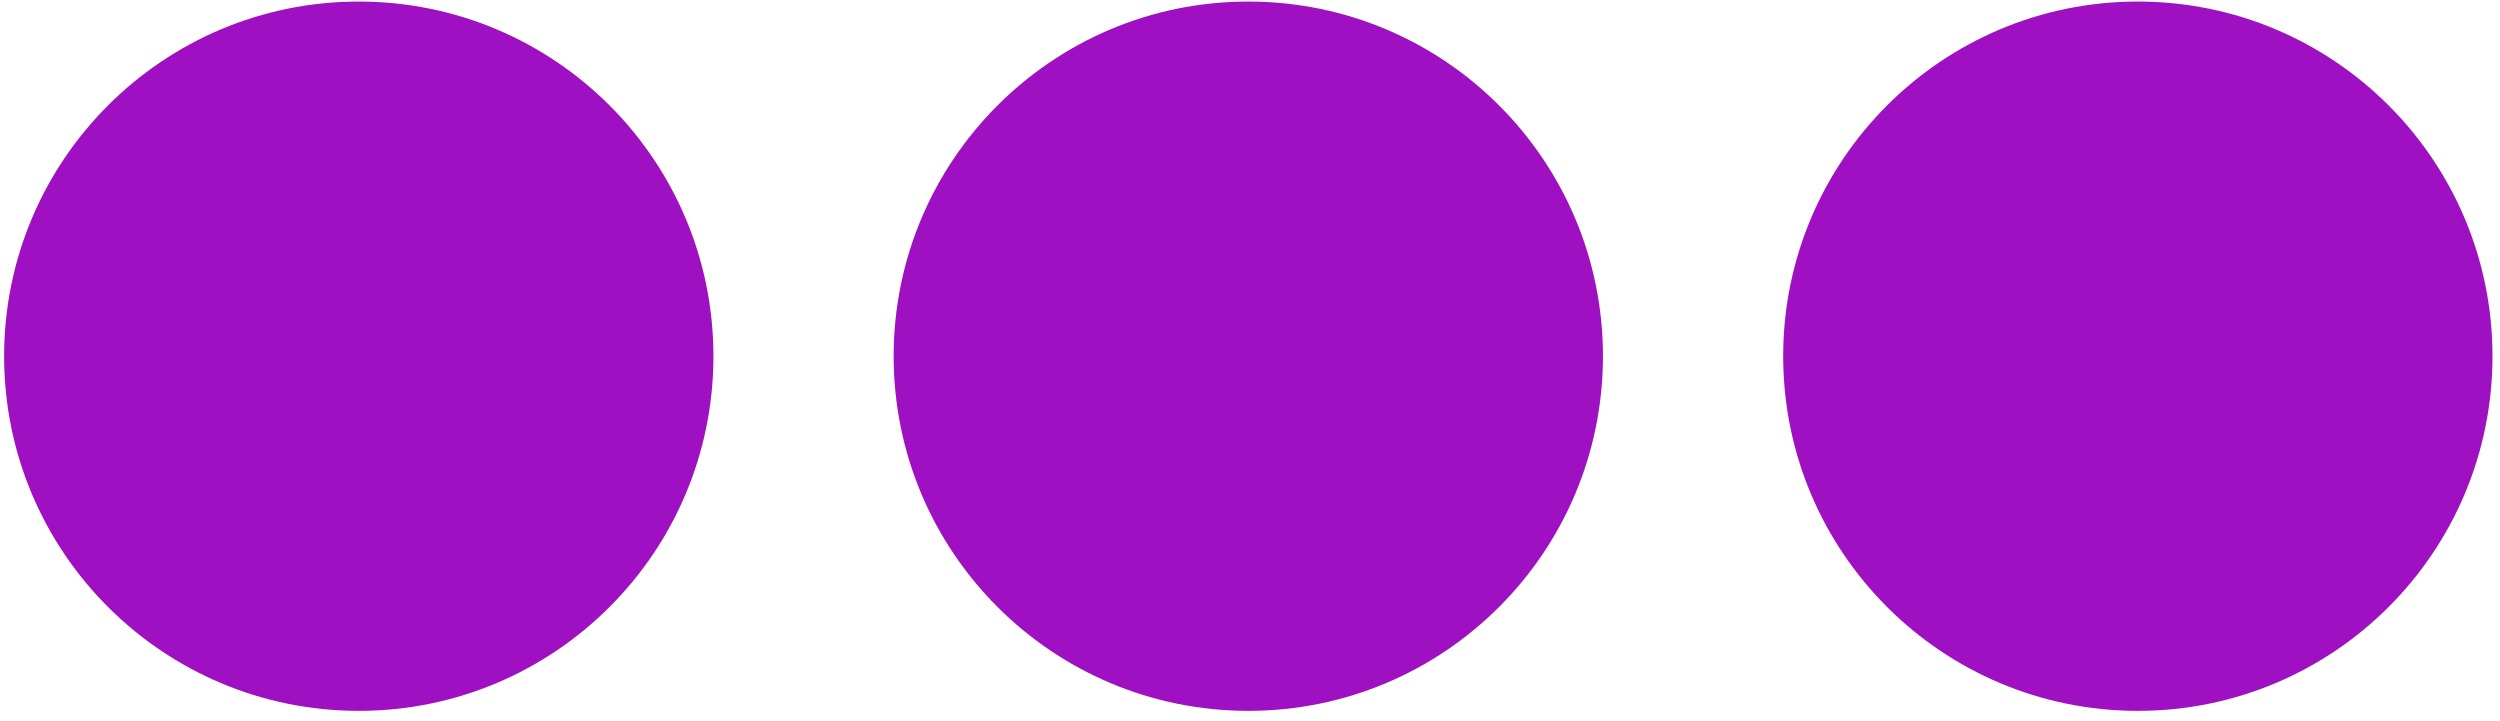
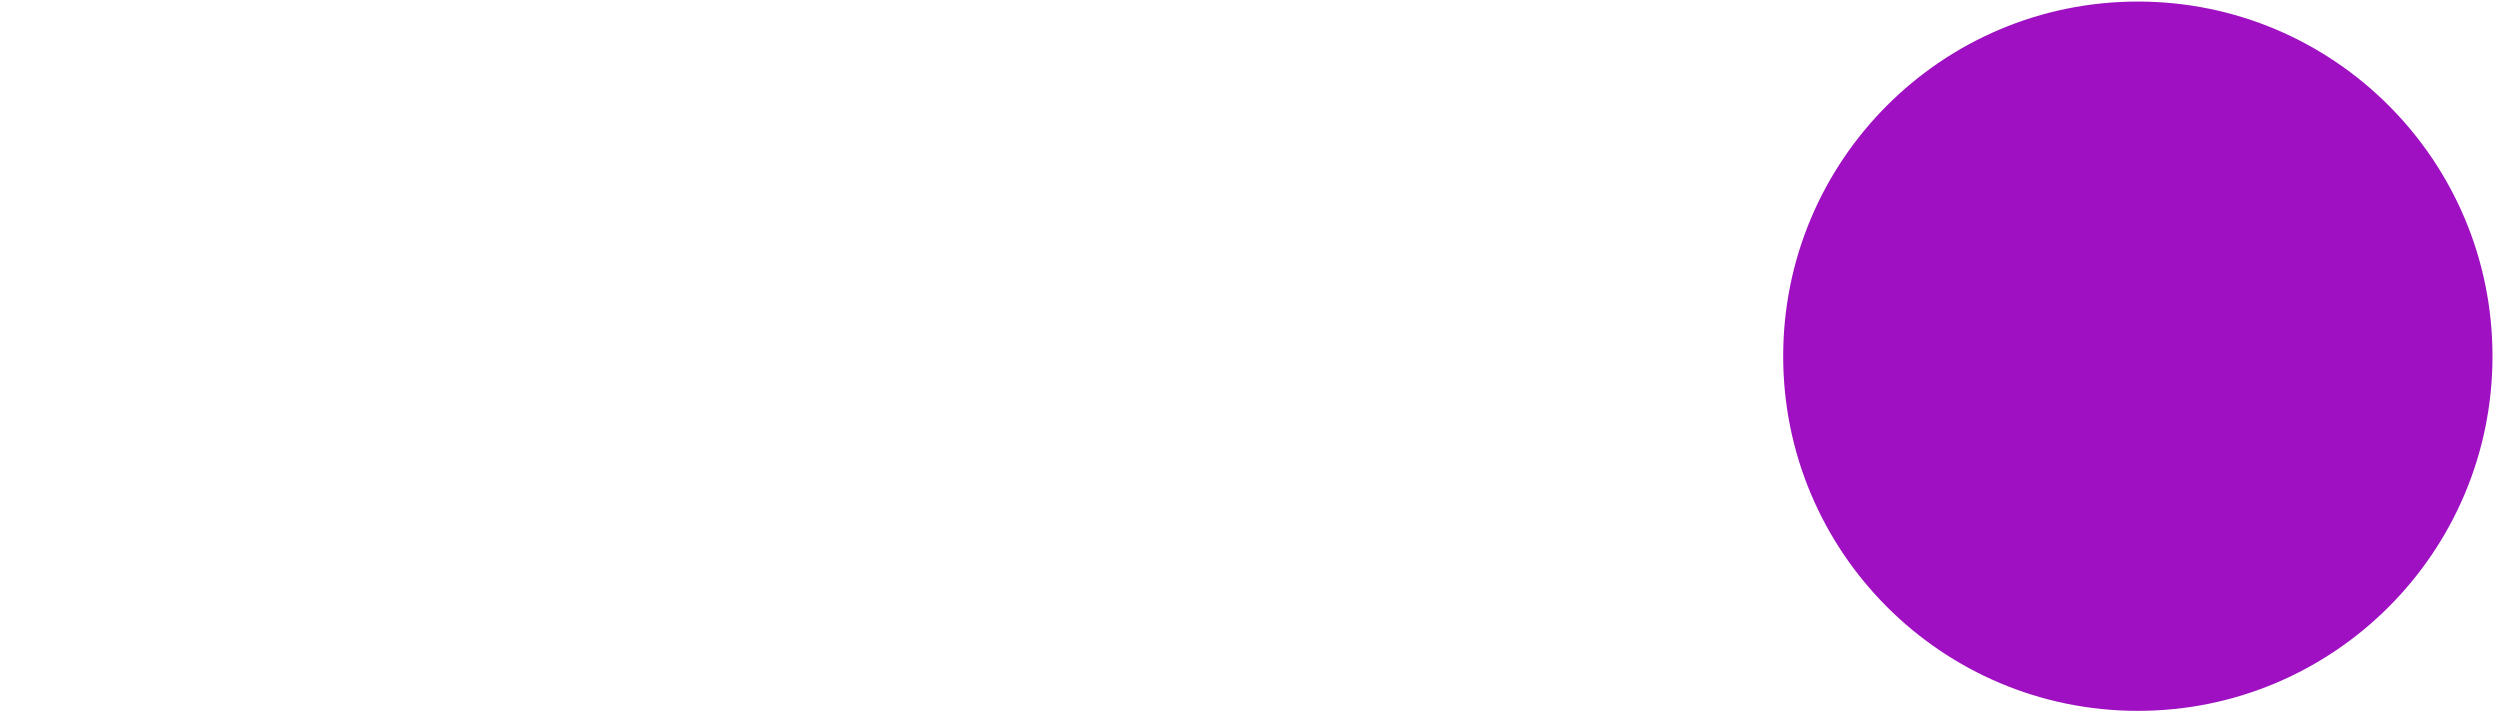
<svg xmlns="http://www.w3.org/2000/svg" width="215" height="62" viewBox="0 0 215 62" fill="none">
-   <path d="M107.354 61.134C124.199 61.134 137.854 47.478 137.854 30.634C137.854 13.789 124.199 0.134 107.354 0.134C90.509 0.134 76.854 13.789 76.854 30.634C76.854 47.478 90.509 61.134 107.354 61.134Z" fill="#9E10C1" />
-   <path d="M30.855 61.134C47.699 61.134 61.355 47.478 61.355 30.634C61.355 13.789 47.699 0.134 30.855 0.134C14.01 0.134 0.354 13.789 0.354 30.634C0.354 47.478 14.01 61.134 30.855 61.134Z" fill="#9E10C1" />
  <path d="M183.854 61.134C200.699 61.134 214.354 47.478 214.354 30.634C214.354 13.789 200.699 0.134 183.854 0.134C167.01 0.134 153.354 13.789 153.354 30.634C153.354 47.478 167.01 61.134 183.854 61.134Z" fill="#9E10C1" />
</svg>